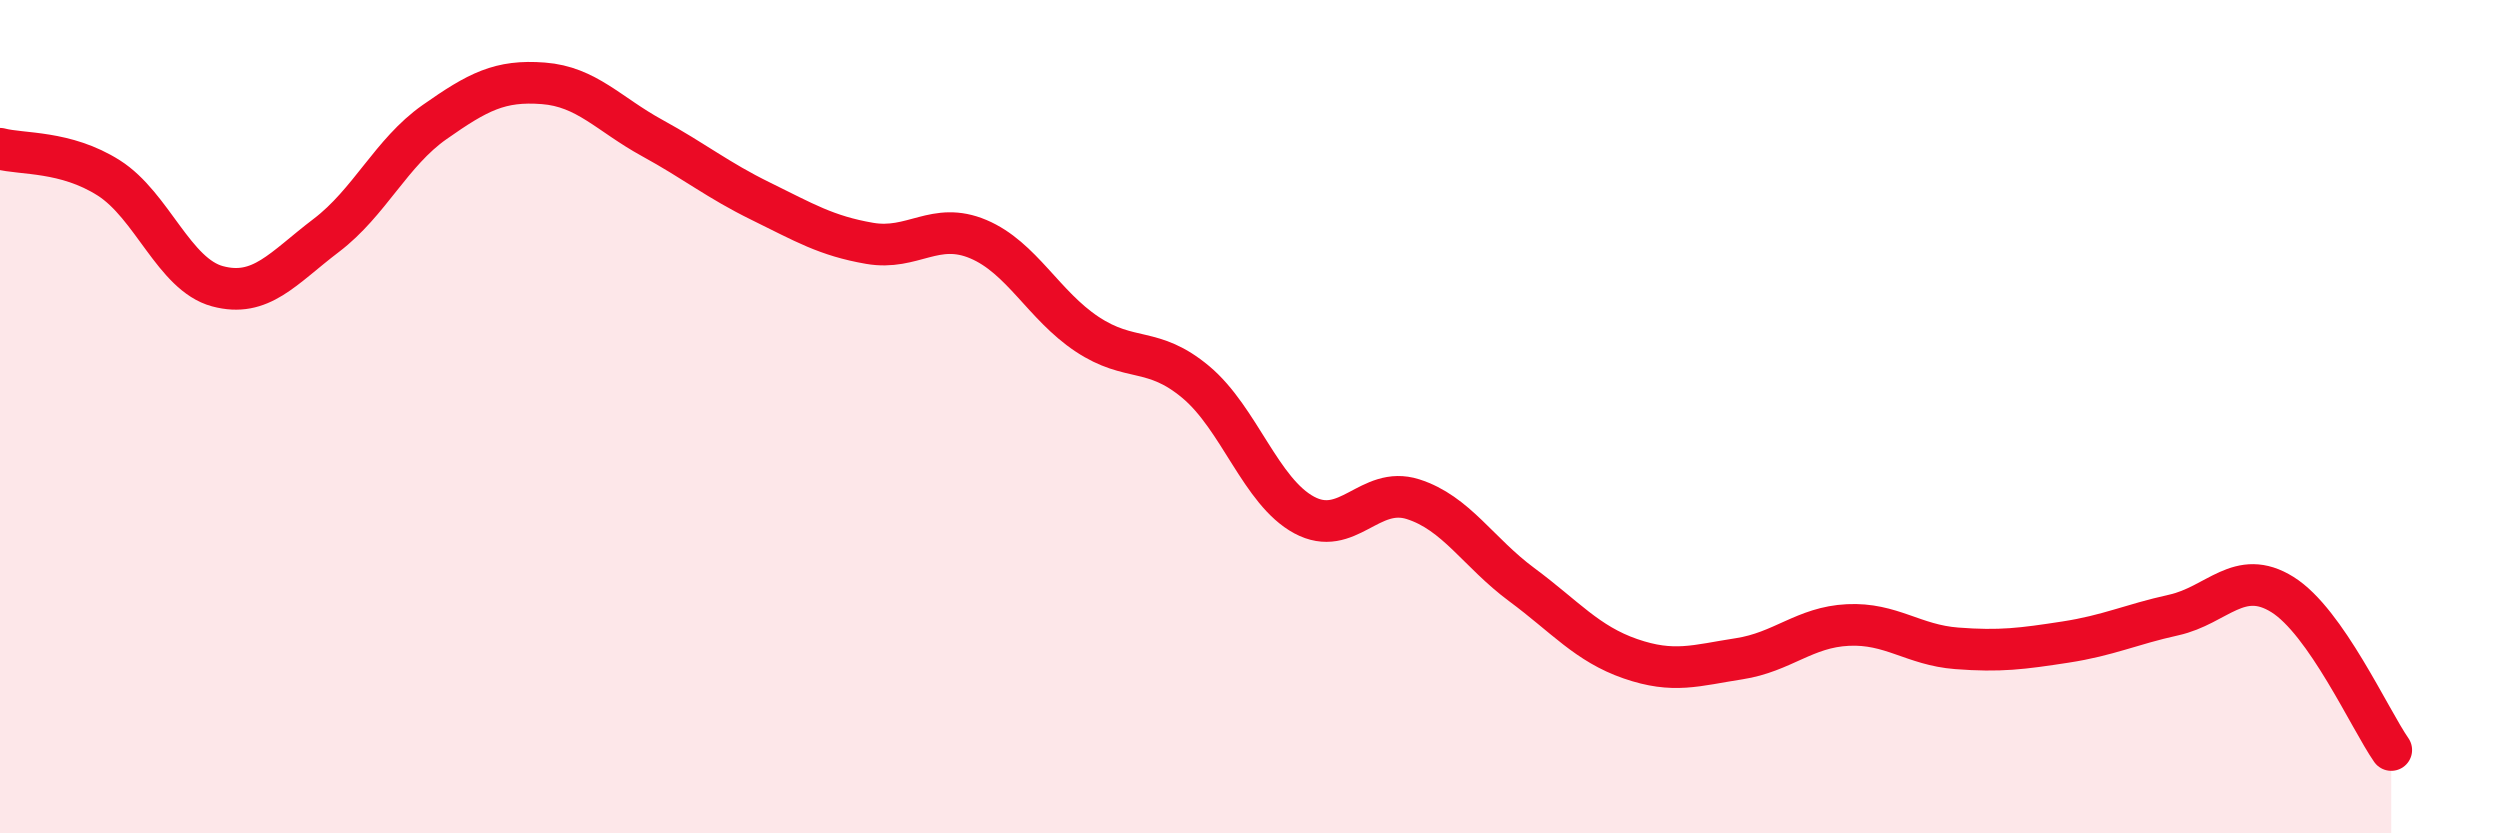
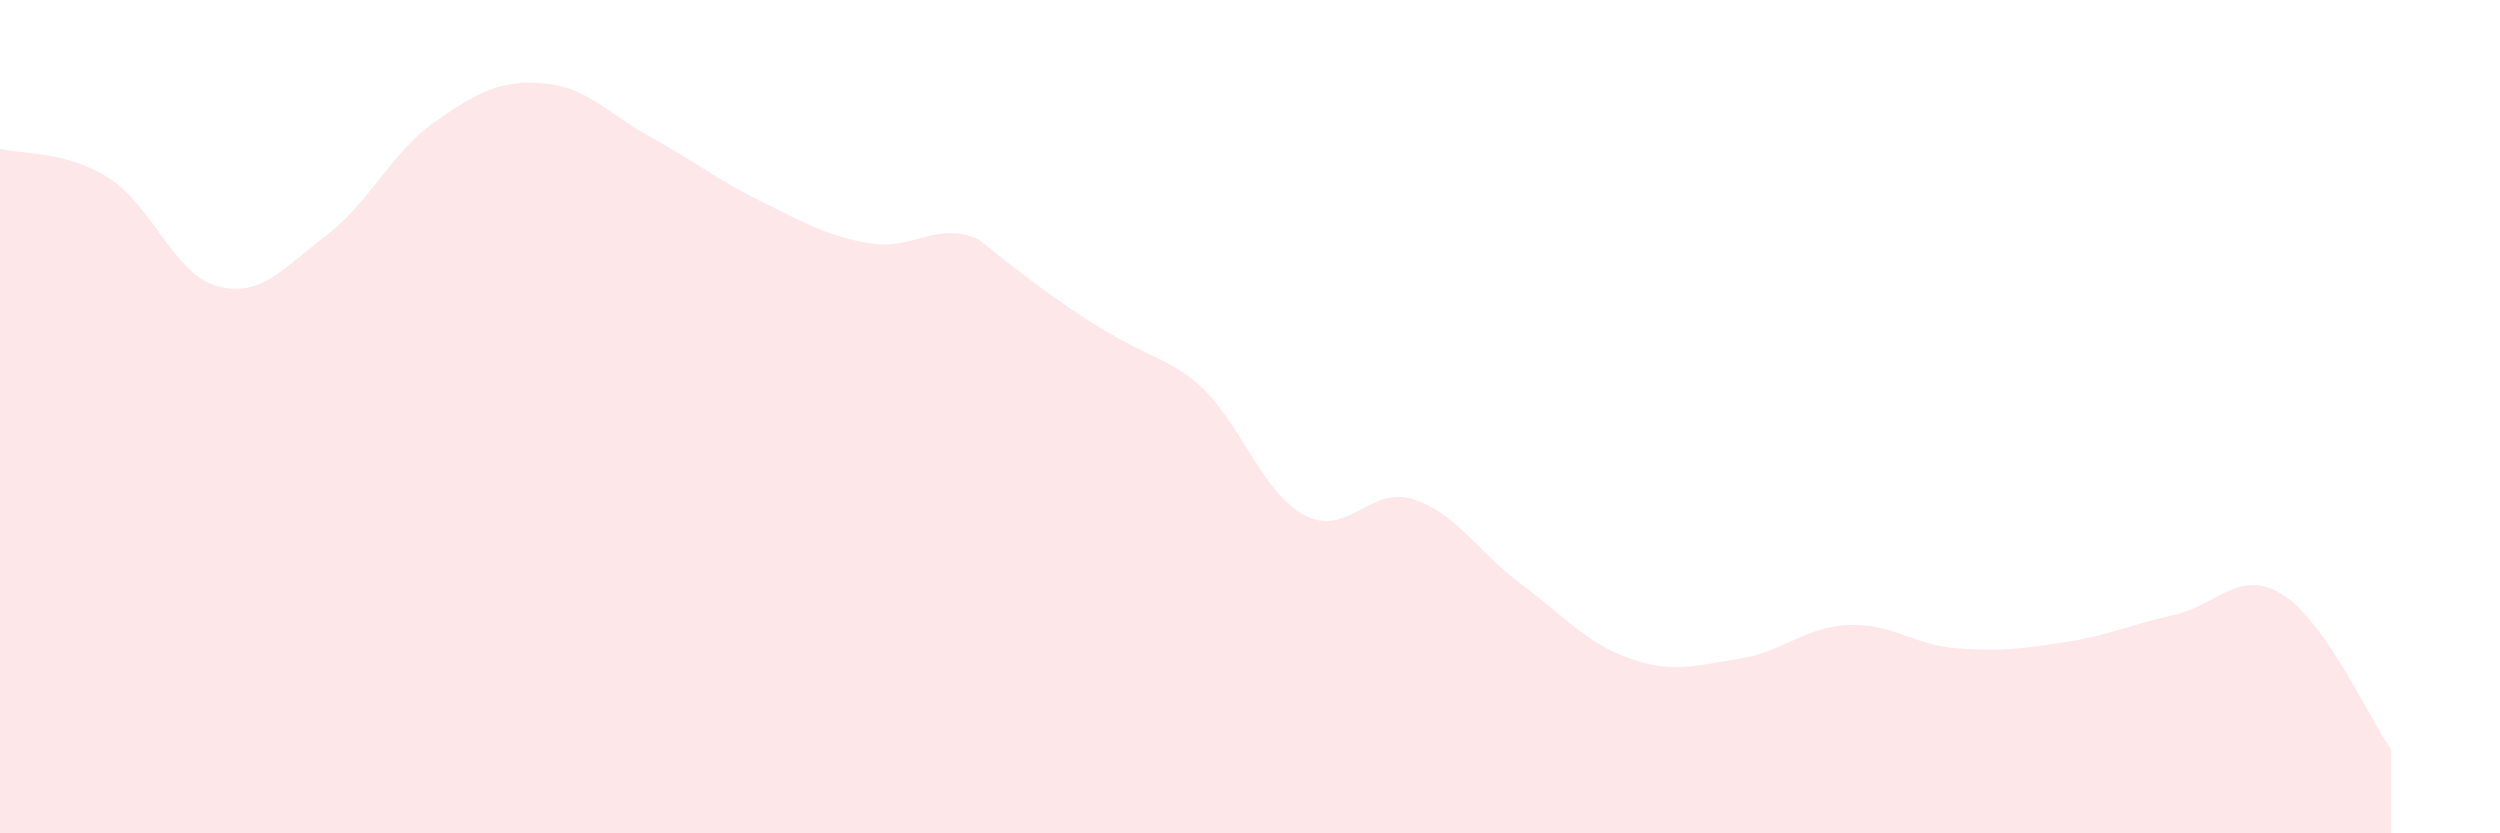
<svg xmlns="http://www.w3.org/2000/svg" width="60" height="20" viewBox="0 0 60 20">
-   <path d="M 0,3.57 C 0.52,3.71 1.57,3.61 2.61,4.27 C 3.65,4.93 4.18,6.59 5.22,6.87 C 6.26,7.15 6.79,6.44 7.83,5.65 C 8.87,4.86 9.39,3.66 10.43,2.93 C 11.47,2.2 12,1.92 13.04,2 C 14.08,2.08 14.61,2.74 15.65,3.31 C 16.69,3.88 17.22,4.32 18.26,4.83 C 19.3,5.34 19.83,5.66 20.87,5.84 C 21.91,6.02 22.44,5.3 23.48,5.74 C 24.52,6.18 25.05,7.33 26.09,8.02 C 27.13,8.71 27.66,8.3 28.7,9.17 C 29.74,10.04 30.26,11.8 31.3,12.36 C 32.34,12.92 32.87,11.65 33.91,11.98 C 34.95,12.31 35.48,13.26 36.52,14.03 C 37.56,14.8 38.09,15.45 39.13,15.81 C 40.17,16.17 40.7,15.97 41.74,15.81 C 42.78,15.65 43.31,15.05 44.35,15 C 45.39,14.95 45.92,15.48 46.96,15.56 C 48,15.64 48.53,15.57 49.57,15.41 C 50.61,15.25 51.13,14.99 52.17,14.76 C 53.21,14.53 53.74,13.62 54.78,14.27 C 55.82,14.92 56.87,17.25 57.39,18L57.39 20L0 20Z" fill="#EB0A25" opacity="0.1" stroke-linecap="round" stroke-linejoin="round" />
-   <path d="M 0,3.57 C 0.52,3.71 1.57,3.61 2.61,4.27 C 3.65,4.93 4.18,6.59 5.22,6.87 C 6.26,7.15 6.79,6.44 7.83,5.65 C 8.87,4.86 9.39,3.66 10.43,2.93 C 11.47,2.2 12,1.92 13.04,2 C 14.08,2.08 14.61,2.74 15.65,3.31 C 16.69,3.88 17.22,4.32 18.26,4.83 C 19.3,5.34 19.83,5.66 20.87,5.84 C 21.91,6.02 22.44,5.3 23.48,5.74 C 24.52,6.18 25.05,7.33 26.09,8.02 C 27.13,8.71 27.66,8.3 28.7,9.17 C 29.74,10.04 30.26,11.8 31.3,12.36 C 32.34,12.92 32.87,11.65 33.91,11.98 C 34.95,12.31 35.48,13.26 36.52,14.03 C 37.56,14.8 38.09,15.45 39.13,15.81 C 40.17,16.17 40.7,15.97 41.74,15.81 C 42.78,15.65 43.31,15.05 44.35,15 C 45.39,14.95 45.92,15.48 46.96,15.56 C 48,15.64 48.53,15.57 49.57,15.41 C 50.61,15.25 51.13,14.99 52.17,14.76 C 53.21,14.53 53.74,13.62 54.78,14.27 C 55.82,14.92 56.87,17.25 57.39,18" stroke="#EB0A25" stroke-width="1" fill="none" stroke-linecap="round" stroke-linejoin="round" />
+   <path d="M 0,3.57 C 0.52,3.71 1.57,3.61 2.61,4.27 C 3.65,4.93 4.18,6.59 5.22,6.87 C 6.26,7.15 6.79,6.44 7.83,5.65 C 8.87,4.86 9.39,3.66 10.43,2.93 C 11.47,2.2 12,1.92 13.04,2 C 14.08,2.08 14.61,2.74 15.65,3.31 C 16.69,3.88 17.22,4.32 18.26,4.83 C 19.3,5.34 19.83,5.66 20.87,5.84 C 21.91,6.02 22.44,5.3 23.48,5.74 C 27.13,8.71 27.66,8.3 28.7,9.17 C 29.74,10.04 30.26,11.8 31.3,12.36 C 32.34,12.92 32.87,11.65 33.91,11.98 C 34.95,12.31 35.48,13.26 36.52,14.03 C 37.56,14.8 38.09,15.45 39.13,15.81 C 40.17,16.17 40.7,15.97 41.74,15.81 C 42.78,15.65 43.31,15.05 44.35,15 C 45.39,14.95 45.92,15.48 46.96,15.56 C 48,15.64 48.53,15.57 49.57,15.41 C 50.61,15.25 51.13,14.99 52.17,14.76 C 53.21,14.53 53.74,13.62 54.78,14.27 C 55.82,14.92 56.87,17.25 57.39,18L57.39 20L0 20Z" fill="#EB0A25" opacity="0.1" stroke-linecap="round" stroke-linejoin="round" />
</svg>